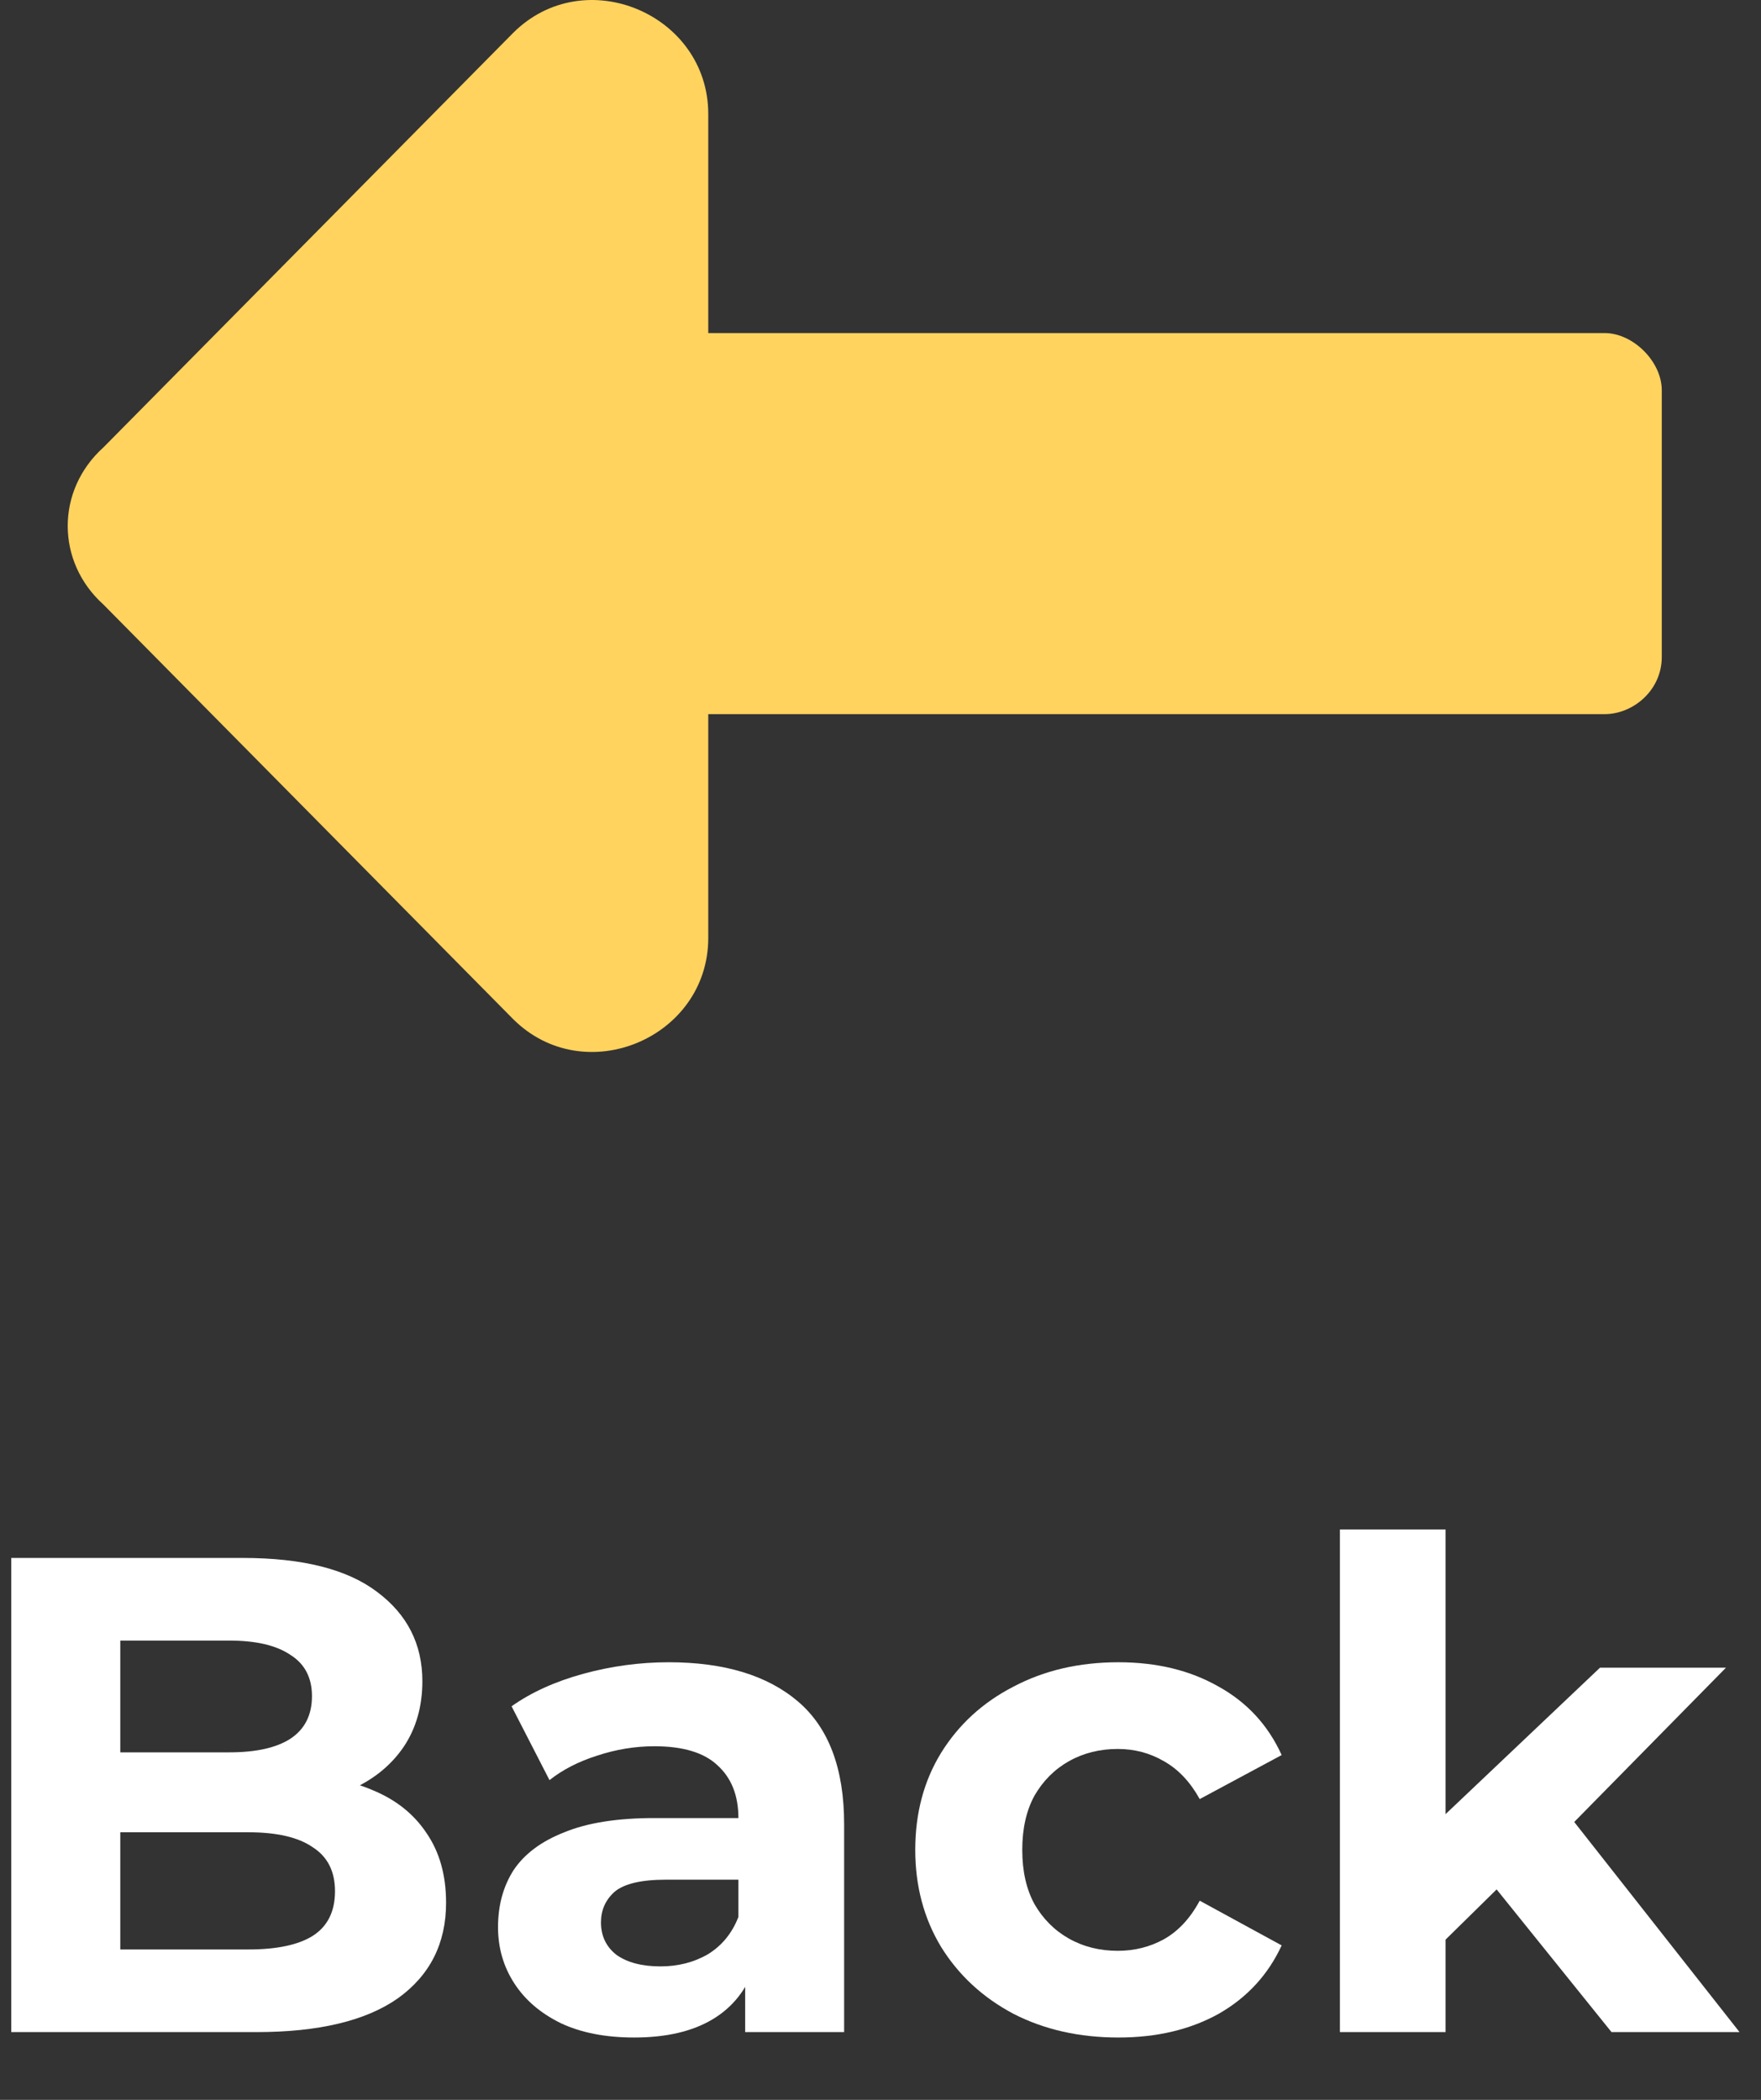
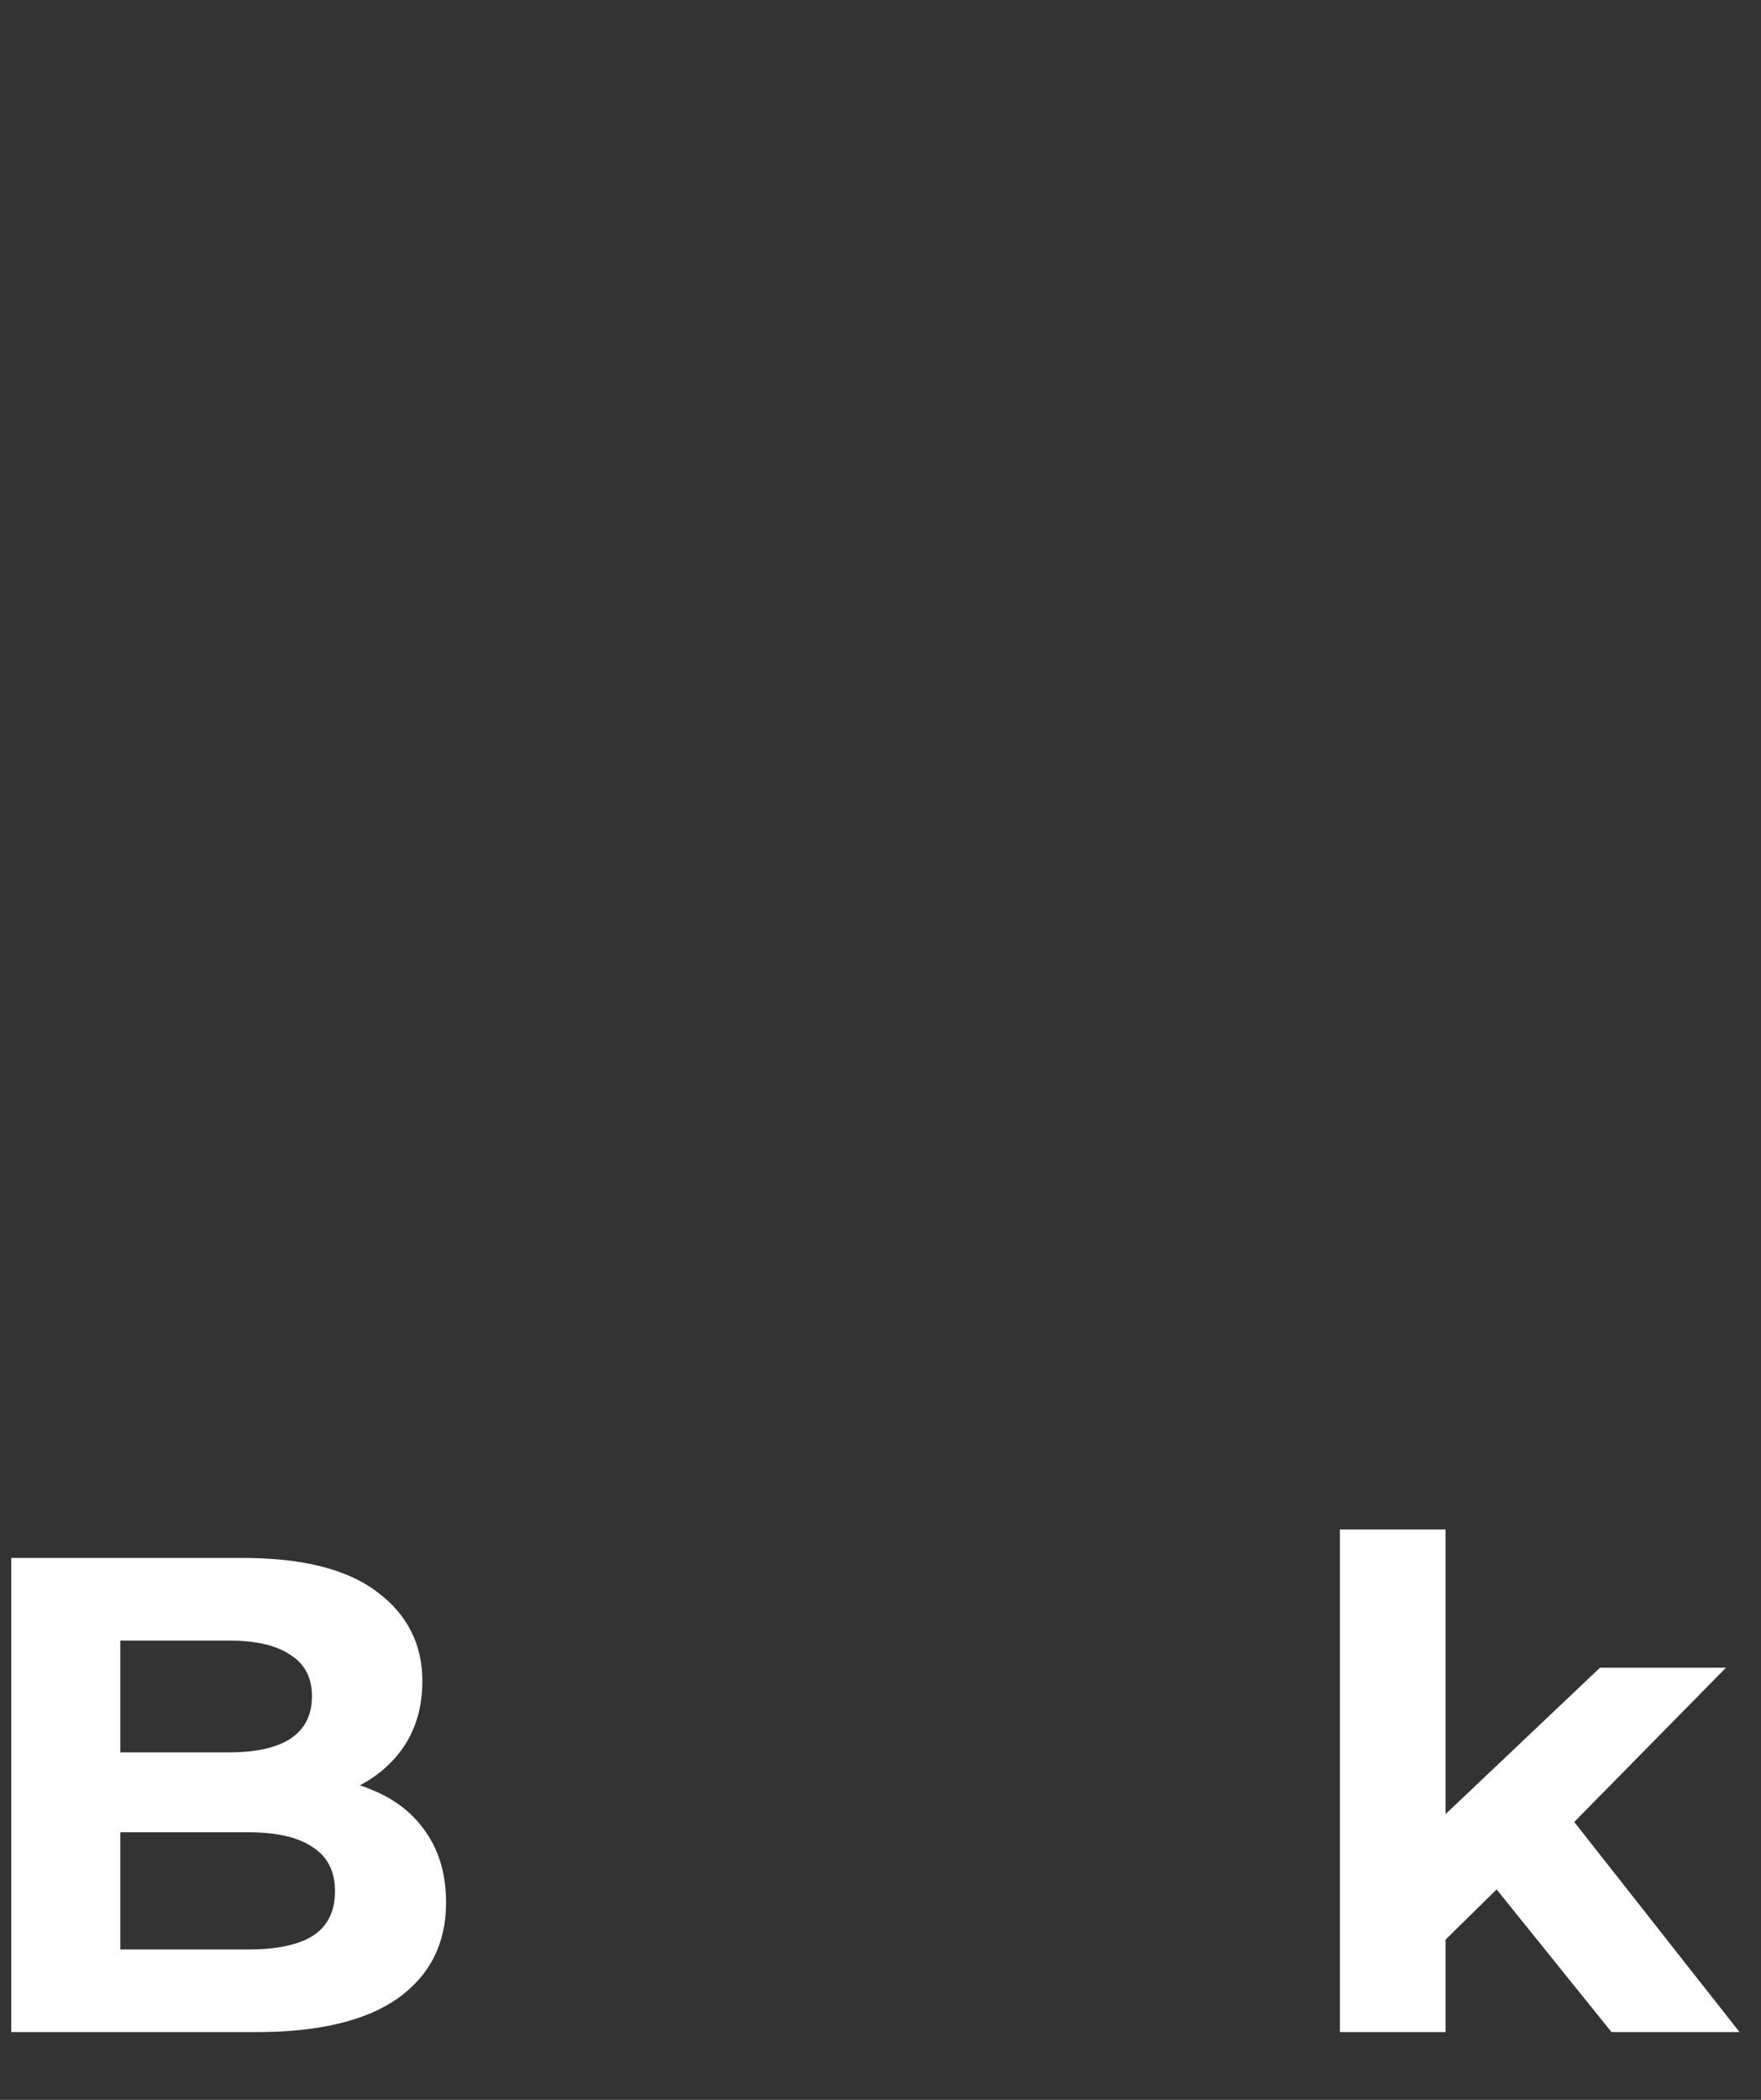
<svg xmlns="http://www.w3.org/2000/svg" width="26" height="31" viewBox="0 0 26 31" fill="none">
  <rect x="0" y="0" width="26" height="31" fill="#333333" stroke="none" />
  <path d="M0.166 30V23H3.586C4.466 23 5.126 23.167 5.566 23.5C6.013 23.833 6.236 24.273 6.236 24.82C6.236 25.187 6.146 25.507 5.966 25.78C5.786 26.047 5.539 26.253 5.226 26.4C4.913 26.547 4.553 26.62 4.146 26.62L4.336 26.21C4.776 26.21 5.166 26.283 5.506 26.43C5.846 26.57 6.109 26.78 6.296 27.06C6.489 27.34 6.586 27.683 6.586 28.09C6.586 28.69 6.349 29.16 5.876 29.5C5.403 29.833 4.706 30 3.786 30H0.166ZM1.776 28.78H3.666C4.086 28.78 4.403 28.713 4.616 28.58C4.836 28.44 4.946 28.22 4.946 27.92C4.946 27.627 4.836 27.41 4.616 27.27C4.403 27.123 4.086 27.05 3.666 27.05H1.656V25.87H3.386C3.779 25.87 4.079 25.803 4.286 25.67C4.499 25.53 4.606 25.32 4.606 25.04C4.606 24.767 4.499 24.563 4.286 24.43C4.079 24.29 3.779 24.22 3.386 24.22H1.776V28.78Z" fill="white" />
-   <path d="M11.002 30V28.95L10.902 28.72V26.84C10.902 26.507 10.799 26.247 10.592 26.06C10.393 25.873 10.082 25.78 9.662 25.78C9.376 25.78 9.092 25.827 8.812 25.92C8.539 26.007 8.306 26.127 8.113 26.28L7.553 25.19C7.846 24.983 8.199 24.823 8.613 24.71C9.026 24.597 9.446 24.54 9.873 24.54C10.693 24.54 11.329 24.733 11.783 25.12C12.236 25.507 12.463 26.11 12.463 26.93V30H11.002ZM9.363 30.08C8.943 30.08 8.582 30.01 8.283 29.87C7.982 29.723 7.753 29.527 7.593 29.28C7.433 29.033 7.353 28.757 7.353 28.45C7.353 28.13 7.429 27.85 7.582 27.61C7.742 27.37 7.992 27.183 8.332 27.05C8.672 26.91 9.116 26.84 9.662 26.84H11.092V27.75H9.832C9.466 27.75 9.213 27.81 9.072 27.93C8.939 28.05 8.873 28.2 8.873 28.38C8.873 28.58 8.949 28.74 9.102 28.86C9.262 28.973 9.479 29.03 9.752 29.03C10.012 29.03 10.246 28.97 10.453 28.85C10.659 28.723 10.809 28.54 10.902 28.3L11.143 29.02C11.029 29.367 10.822 29.63 10.523 29.81C10.223 29.99 9.836 30.08 9.363 30.08Z" fill="white" />
-   <path d="M16.513 30.08C15.933 30.08 15.417 29.963 14.963 29.73C14.51 29.49 14.153 29.16 13.893 28.74C13.64 28.32 13.513 27.843 13.513 27.31C13.513 26.77 13.64 26.293 13.893 25.88C14.153 25.46 14.51 25.133 14.963 24.9C15.417 24.66 15.933 24.54 16.513 24.54C17.08 24.54 17.573 24.66 17.993 24.9C18.413 25.133 18.723 25.47 18.923 25.91L17.713 26.56C17.573 26.307 17.397 26.12 17.183 26C16.977 25.88 16.75 25.82 16.503 25.82C16.237 25.82 15.997 25.88 15.783 26C15.57 26.12 15.4 26.29 15.273 26.51C15.153 26.73 15.093 26.997 15.093 27.31C15.093 27.623 15.153 27.89 15.273 28.11C15.4 28.33 15.57 28.5 15.783 28.62C15.997 28.74 16.237 28.8 16.503 28.8C16.75 28.8 16.977 28.743 17.183 28.63C17.397 28.51 17.573 28.32 17.713 28.06L18.923 28.72C18.723 29.153 18.413 29.49 17.993 29.73C17.573 29.963 17.08 30.08 16.513 30.08Z" fill="white" />
  <path d="M21.073 28.9L21.113 27L23.623 24.62H25.483L23.073 27.07L22.263 27.73L21.073 28.9ZM19.783 30V22.58H21.343V30H19.783ZM23.793 30L21.973 27.74L22.953 26.53L25.683 30H23.793Z" fill="white" />
-   <path d="M10.457 10.543H23.691C24.113 10.543 24.535 10.191 24.535 9.699V5.761C24.535 5.339 24.113 4.917 23.691 4.917H10.457V1.683C10.457 0.207 8.629 -0.567 7.574 0.488L1.527 6.605C0.824 7.238 0.824 8.292 1.527 8.925L7.574 15.043C8.629 16.097 10.457 15.324 10.457 13.847V10.543Z" fill="#FFD35E" />
</svg>